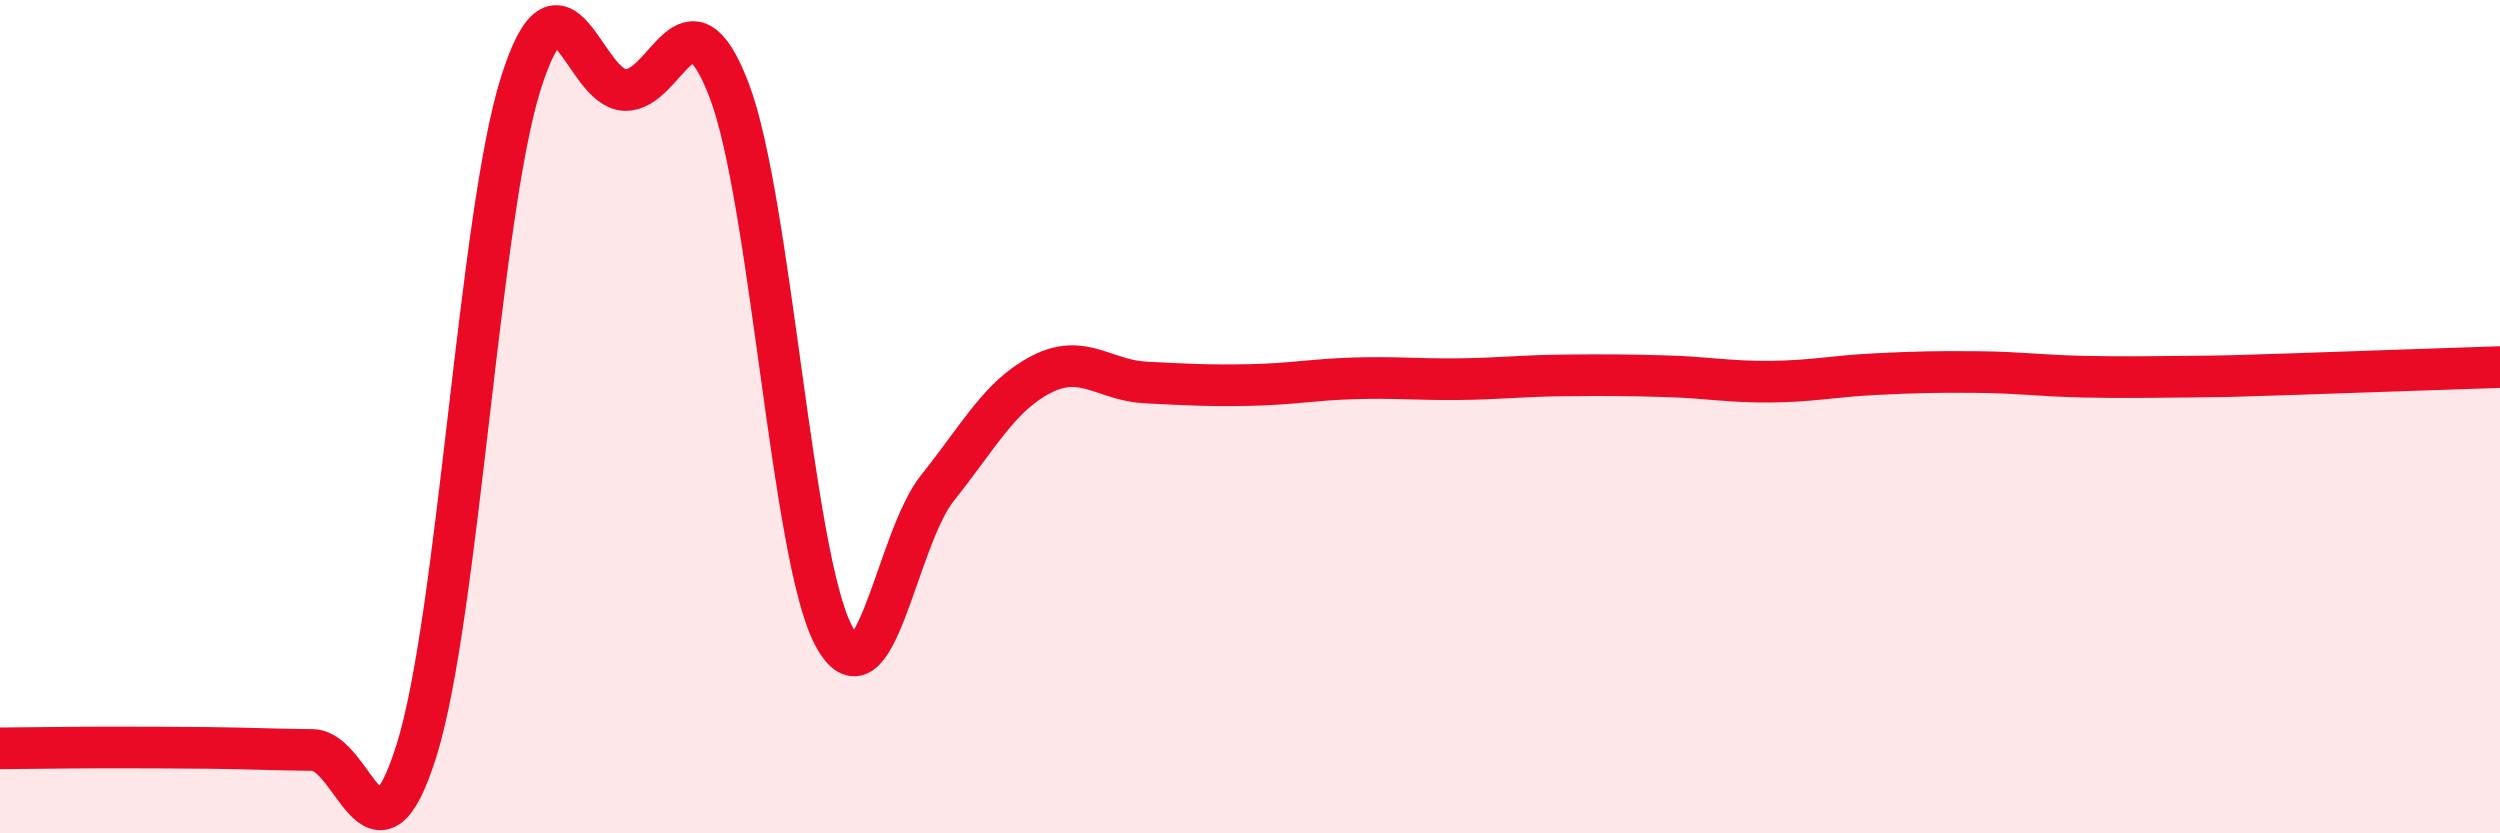
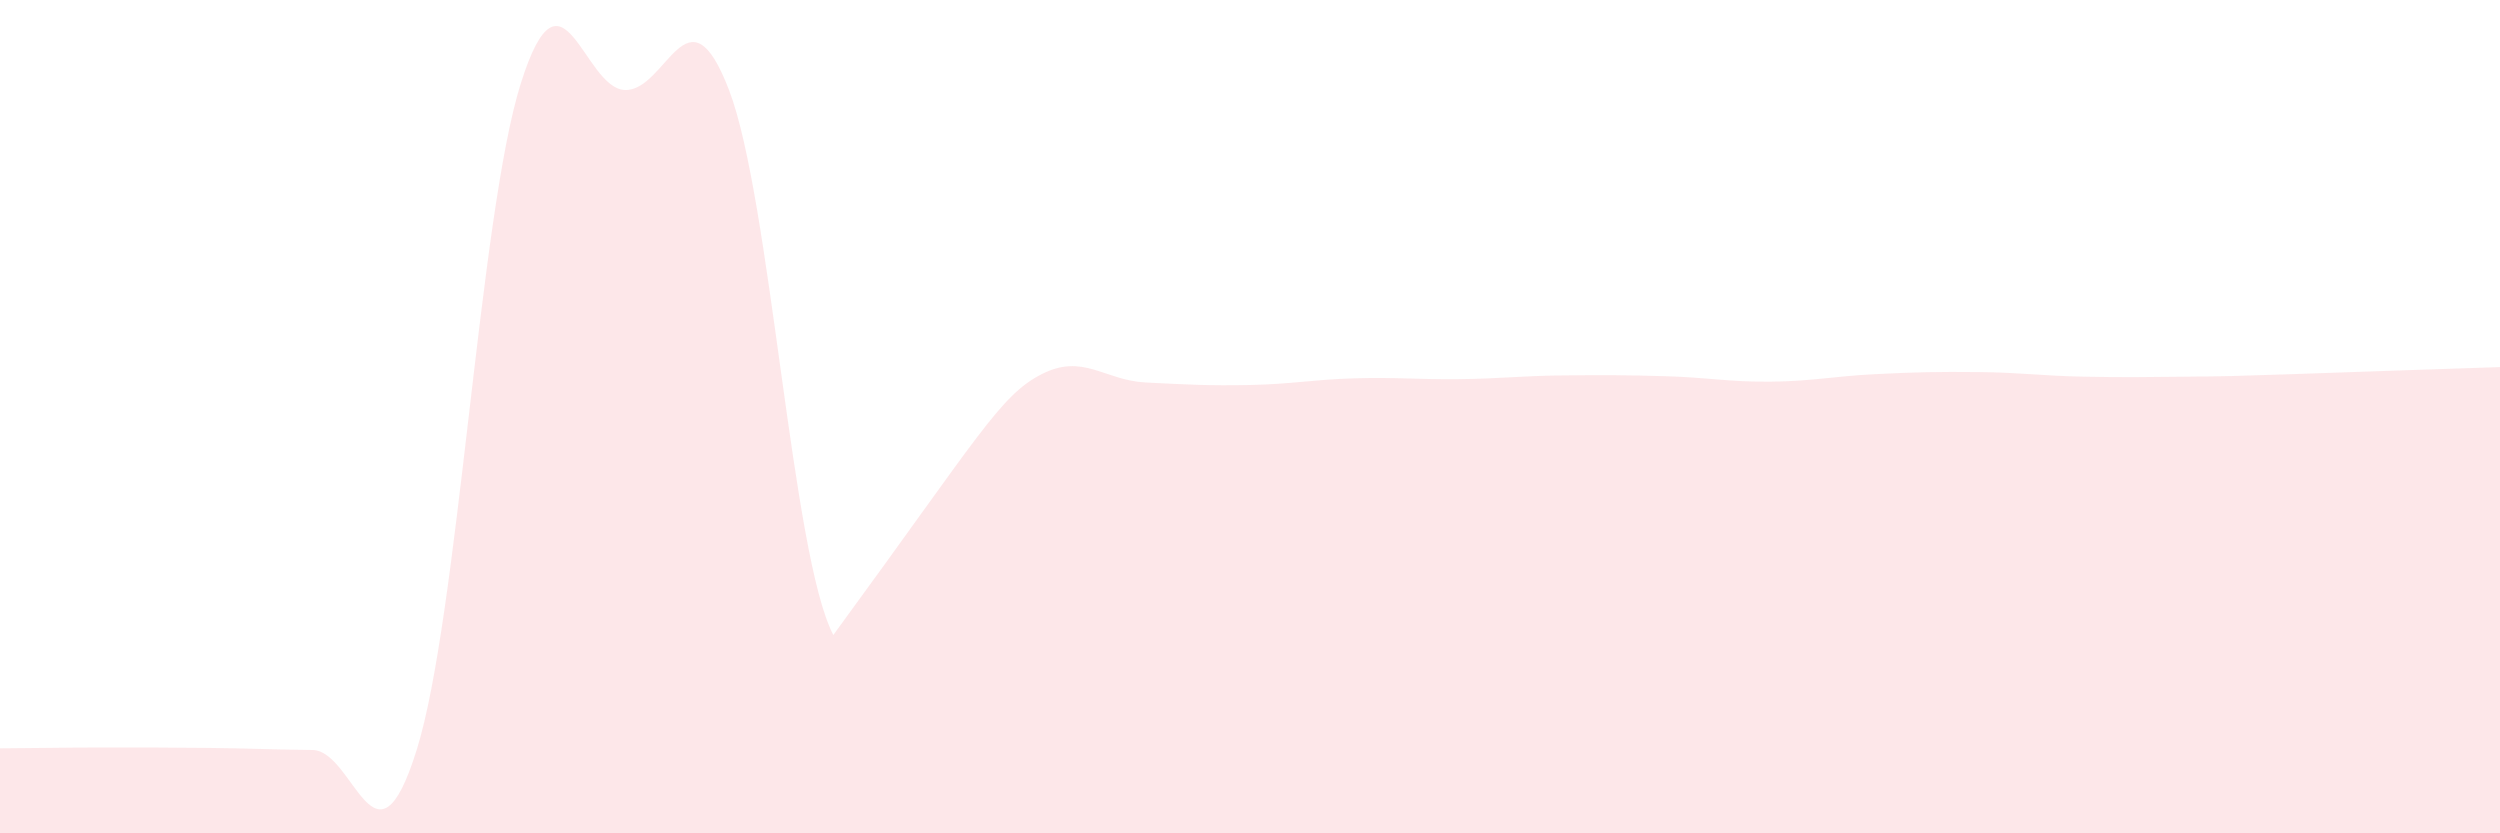
<svg xmlns="http://www.w3.org/2000/svg" width="60" height="20" viewBox="0 0 60 20">
-   <path d="M 0,17.96 C 0.5,17.96 1.5,17.94 2.5,17.94 C 3.5,17.94 4,17.94 5,17.95 C 6,17.96 6.5,17.99 7.5,18 C 8.5,18.01 9,21.2 10,18 C 11,14.8 11.5,5.17 12.5,2 C 13.5,-1.17 14,2.13 15,2.16 C 16,2.19 16.5,-0.45 17.5,2.17 C 18.5,4.79 19,13.33 20,15.24 C 21,17.15 21.5,12.96 22.5,11.71 C 23.5,10.46 24,9.49 25,8.98 C 26,8.47 26.5,9.13 27.5,9.18 C 28.5,9.23 29,9.26 30,9.24 C 31,9.22 31.5,9.11 32.5,9.08 C 33.5,9.05 34,9.11 35,9.1 C 36,9.09 36.5,9.02 37.5,9.01 C 38.5,9 39,9 40,9.03 C 41,9.06 41.5,9.17 42.5,9.16 C 43.5,9.15 44,9.03 45,8.98 C 46,8.93 46.5,8.92 47.5,8.93 C 48.5,8.94 49,9.02 50,9.04 C 51,9.06 51.5,9.05 52.5,9.04 C 53.5,9.03 53.5,9.03 55,8.98 C 56.5,8.93 59,8.84 60,8.81L60 20L0 20Z" fill="#EB0A25" opacity="0.1" stroke-linecap="round" stroke-linejoin="round" />
-   <path d="M 0,17.96 C 0.5,17.96 1.5,17.94 2.5,17.94 C 3.5,17.94 4,17.94 5,17.95 C 6,17.96 6.5,17.99 7.5,18 C 8.5,18.01 9,21.2 10,18 C 11,14.8 11.5,5.17 12.5,2 C 13.5,-1.17 14,2.13 15,2.16 C 16,2.19 16.5,-0.45 17.5,2.17 C 18.5,4.79 19,13.33 20,15.24 C 21,17.15 21.5,12.96 22.5,11.71 C 23.5,10.46 24,9.49 25,8.98 C 26,8.47 26.5,9.13 27.5,9.18 C 28.5,9.23 29,9.26 30,9.24 C 31,9.22 31.5,9.11 32.5,9.08 C 33.5,9.05 34,9.11 35,9.1 C 36,9.09 36.5,9.02 37.5,9.01 C 38.5,9 39,9 40,9.03 C 41,9.06 41.5,9.17 42.5,9.16 C 43.5,9.15 44,9.03 45,8.98 C 46,8.93 46.5,8.92 47.5,8.93 C 48.5,8.94 49,9.02 50,9.04 C 51,9.06 51.5,9.05 52.5,9.04 C 53.5,9.03 53.5,9.03 55,8.98 C 56.5,8.93 59,8.84 60,8.81" stroke="#EB0A25" stroke-width="1" fill="none" stroke-linecap="round" stroke-linejoin="round" />
+   <path d="M 0,17.96 C 0.5,17.96 1.5,17.94 2.5,17.94 C 3.5,17.94 4,17.94 5,17.95 C 6,17.96 6.5,17.99 7.5,18 C 8.5,18.01 9,21.2 10,18 C 11,14.8 11.5,5.17 12.5,2 C 13.5,-1.17 14,2.13 15,2.16 C 16,2.19 16.5,-0.45 17.5,2.17 C 18.5,4.79 19,13.33 20,15.24 C 23.5,10.46 24,9.49 25,8.98 C 26,8.47 26.5,9.13 27.5,9.18 C 28.5,9.23 29,9.26 30,9.24 C 31,9.22 31.5,9.11 32.5,9.08 C 33.5,9.05 34,9.11 35,9.1 C 36,9.09 36.5,9.02 37.5,9.01 C 38.5,9 39,9 40,9.03 C 41,9.06 41.5,9.17 42.5,9.16 C 43.5,9.15 44,9.03 45,8.98 C 46,8.93 46.5,8.92 47.5,8.93 C 48.5,8.94 49,9.02 50,9.04 C 51,9.06 51.5,9.05 52.5,9.04 C 53.5,9.03 53.5,9.03 55,8.98 C 56.5,8.93 59,8.84 60,8.81L60 20L0 20Z" fill="#EB0A25" opacity="0.1" stroke-linecap="round" stroke-linejoin="round" />
</svg>